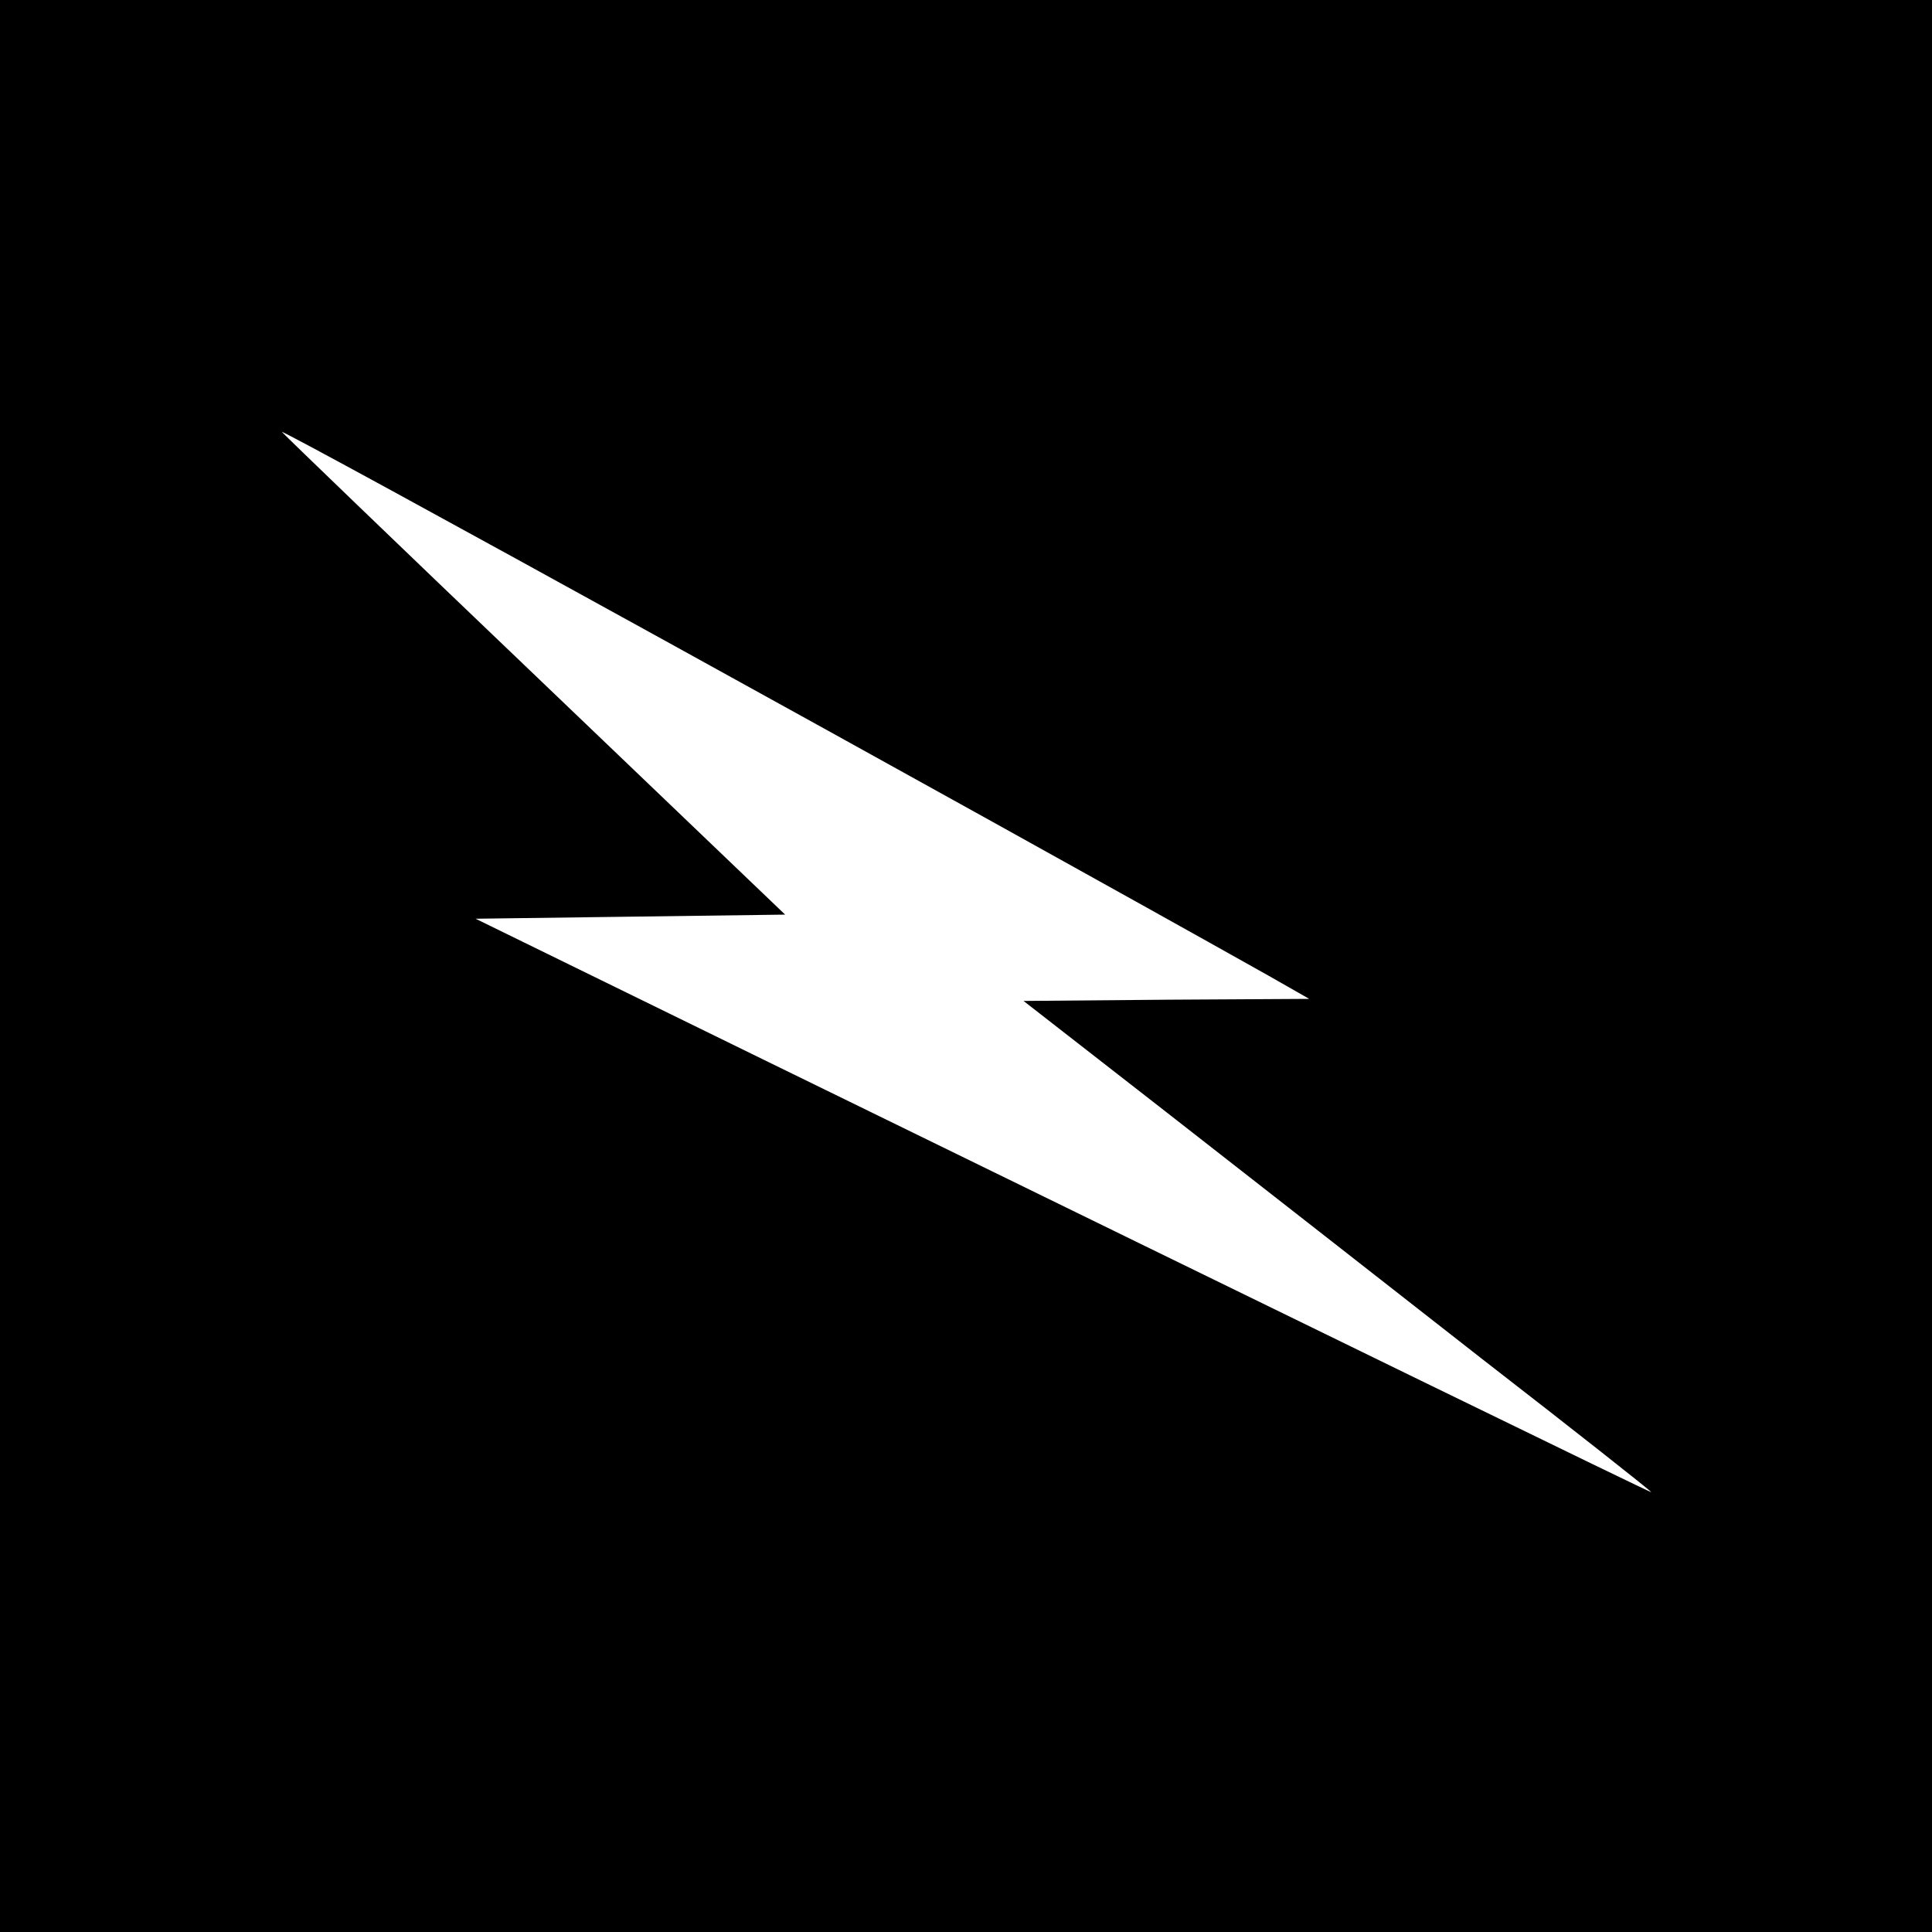
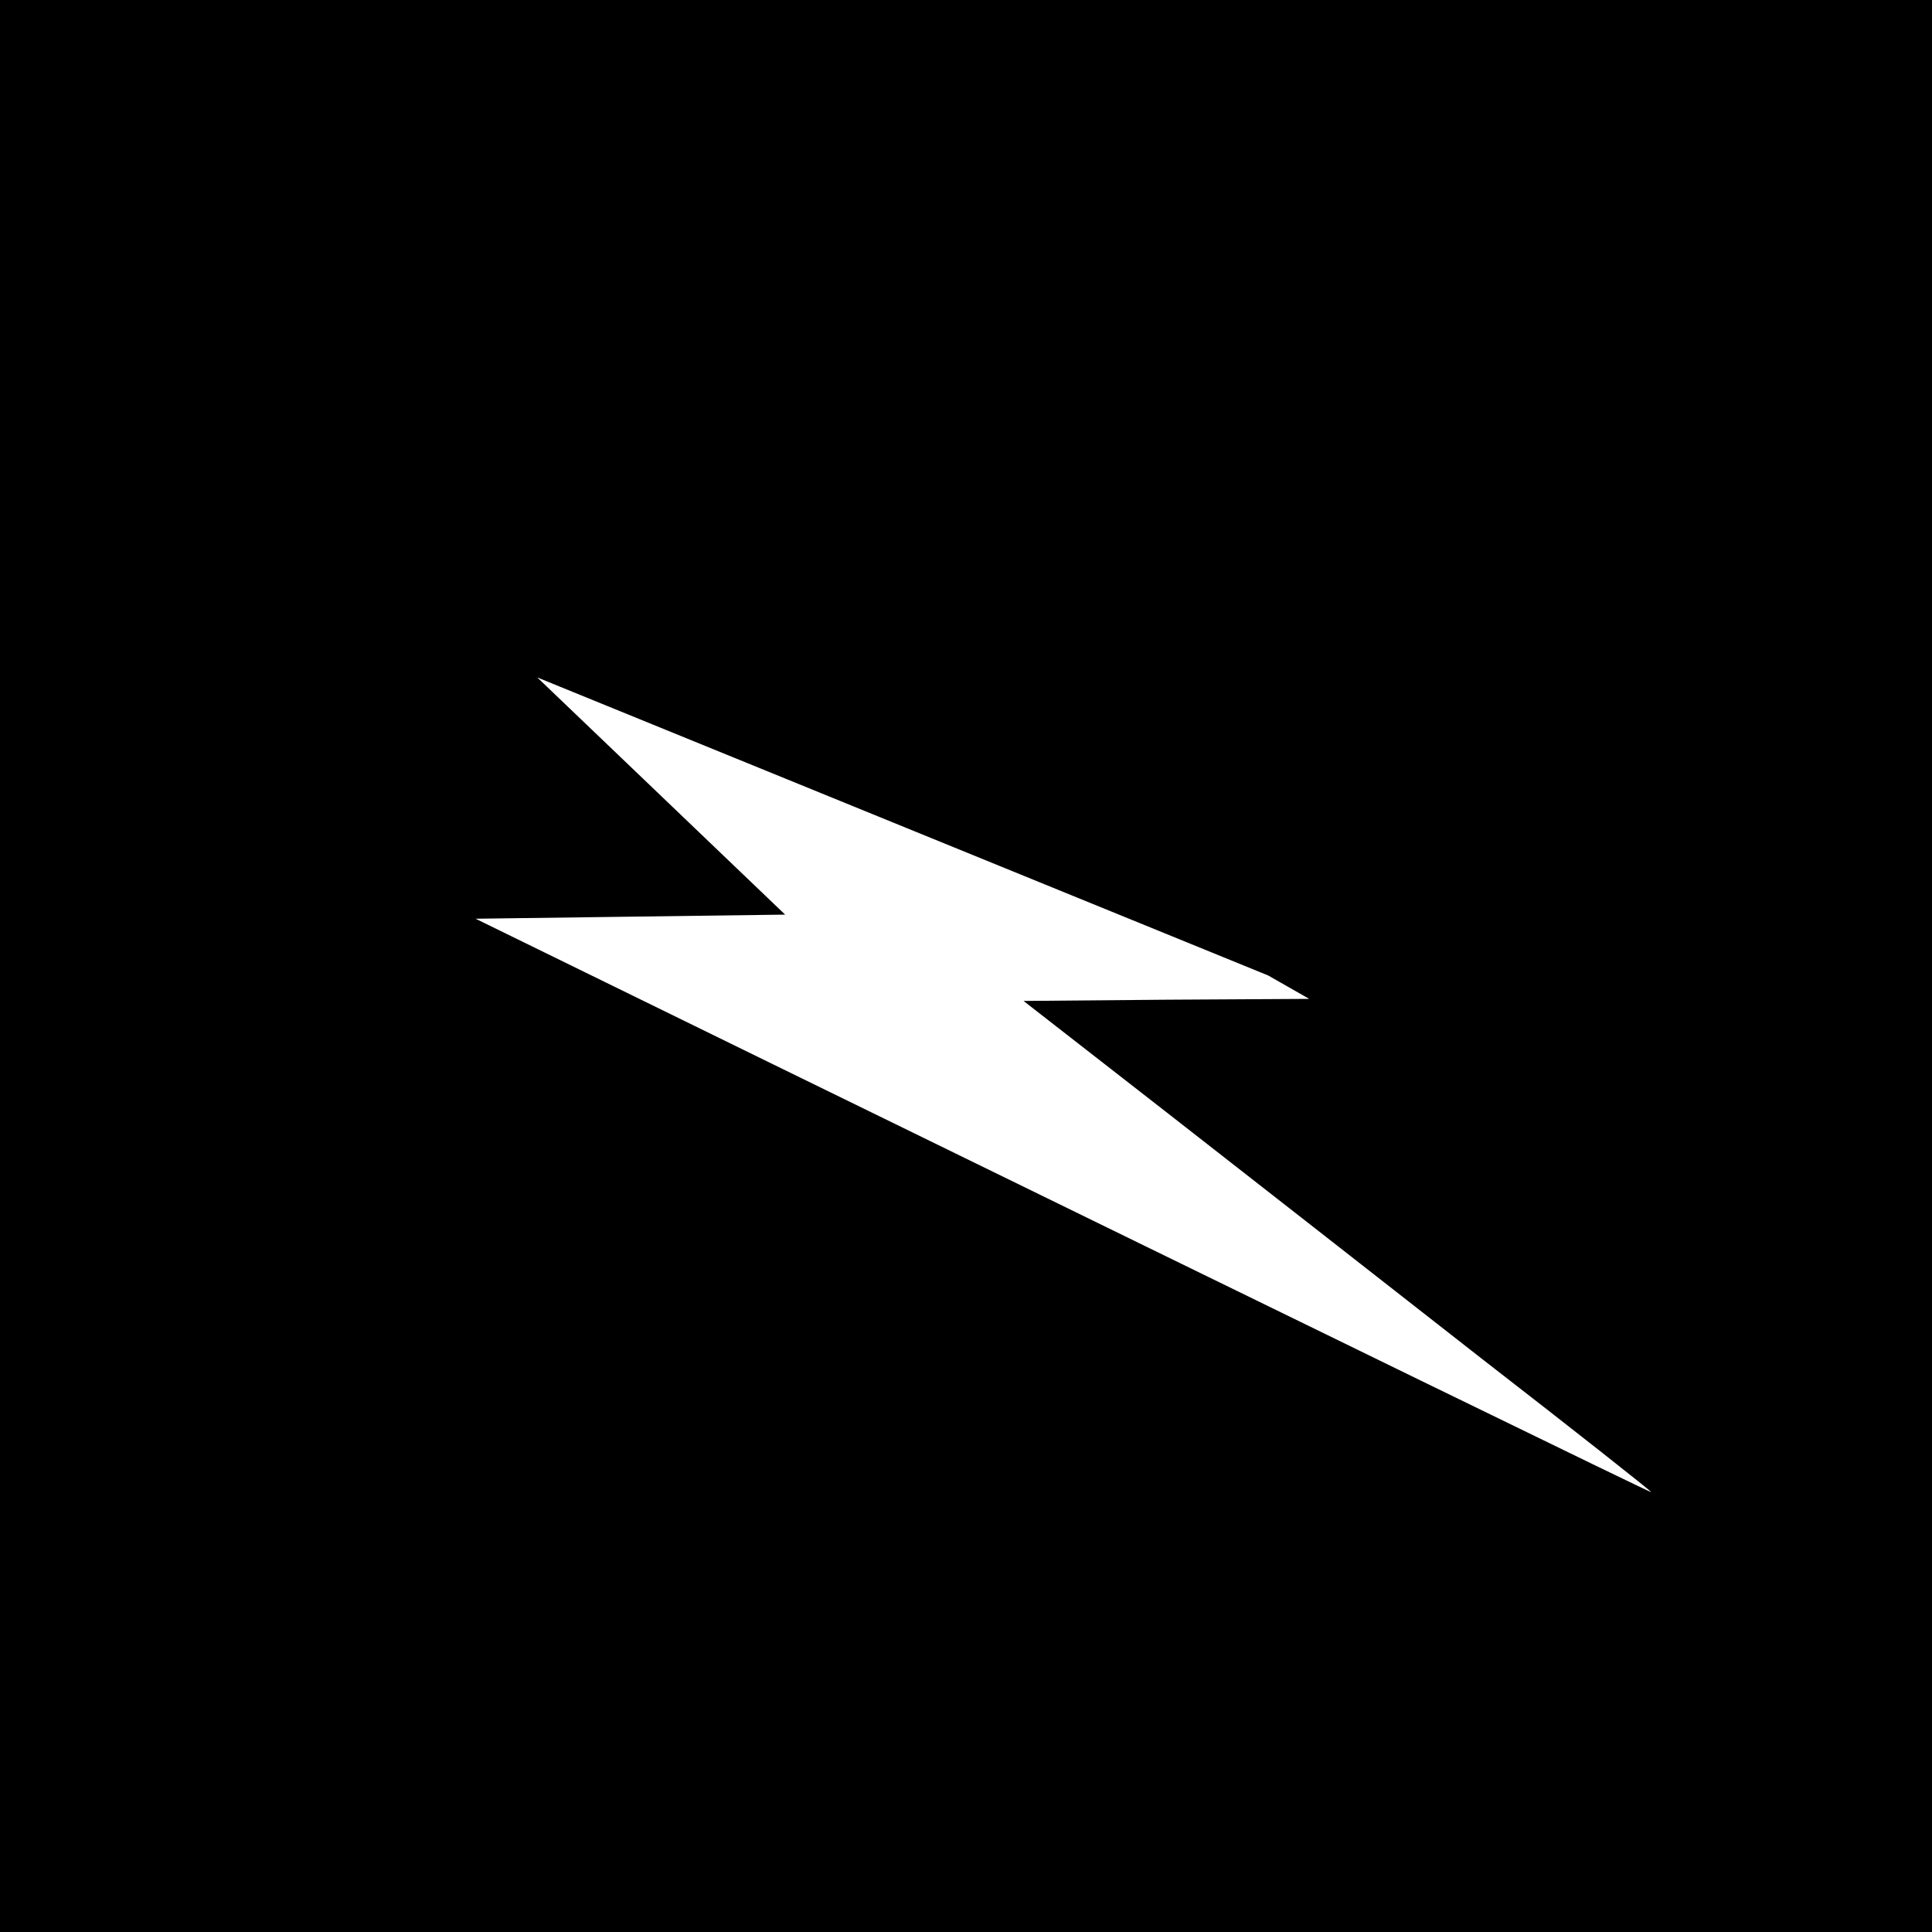
<svg xmlns="http://www.w3.org/2000/svg" version="1.0" width="470pt" height="470pt" viewBox="0 0 470 470" preserveAspectRatio="xMidYMid meet">
  <g transform="translate(0,470) scale(0.1,-0.1)" fill="#000000" stroke="none">
-     <path d="M0 2350 l0 -2350 2350 0 2350 0 0 2350 0 2350 -2350 0 -2350 0 0 -2350z m3085 -23 l100 -57 -347 -2 -348 -3 348 -271 c191 -149 535 -418 765 -598 231 -179 417 -326 414 -326 -5 0 -768 372 -2151 1048 l-709 347 376 5 377 5 -603 577 c-332 317 -611 586 -621 597 -14 16 1701 -930 2399 -1322z" />
+     <path d="M0 2350 l0 -2350 2350 0 2350 0 0 2350 0 2350 -2350 0 -2350 0 0 -2350z m3085 -23 l100 -57 -347 -2 -348 -3 348 -271 c191 -149 535 -418 765 -598 231 -179 417 -326 414 -326 -5 0 -768 372 -2151 1048 l-709 347 376 5 377 5 -603 577 z" />
  </g>
</svg>